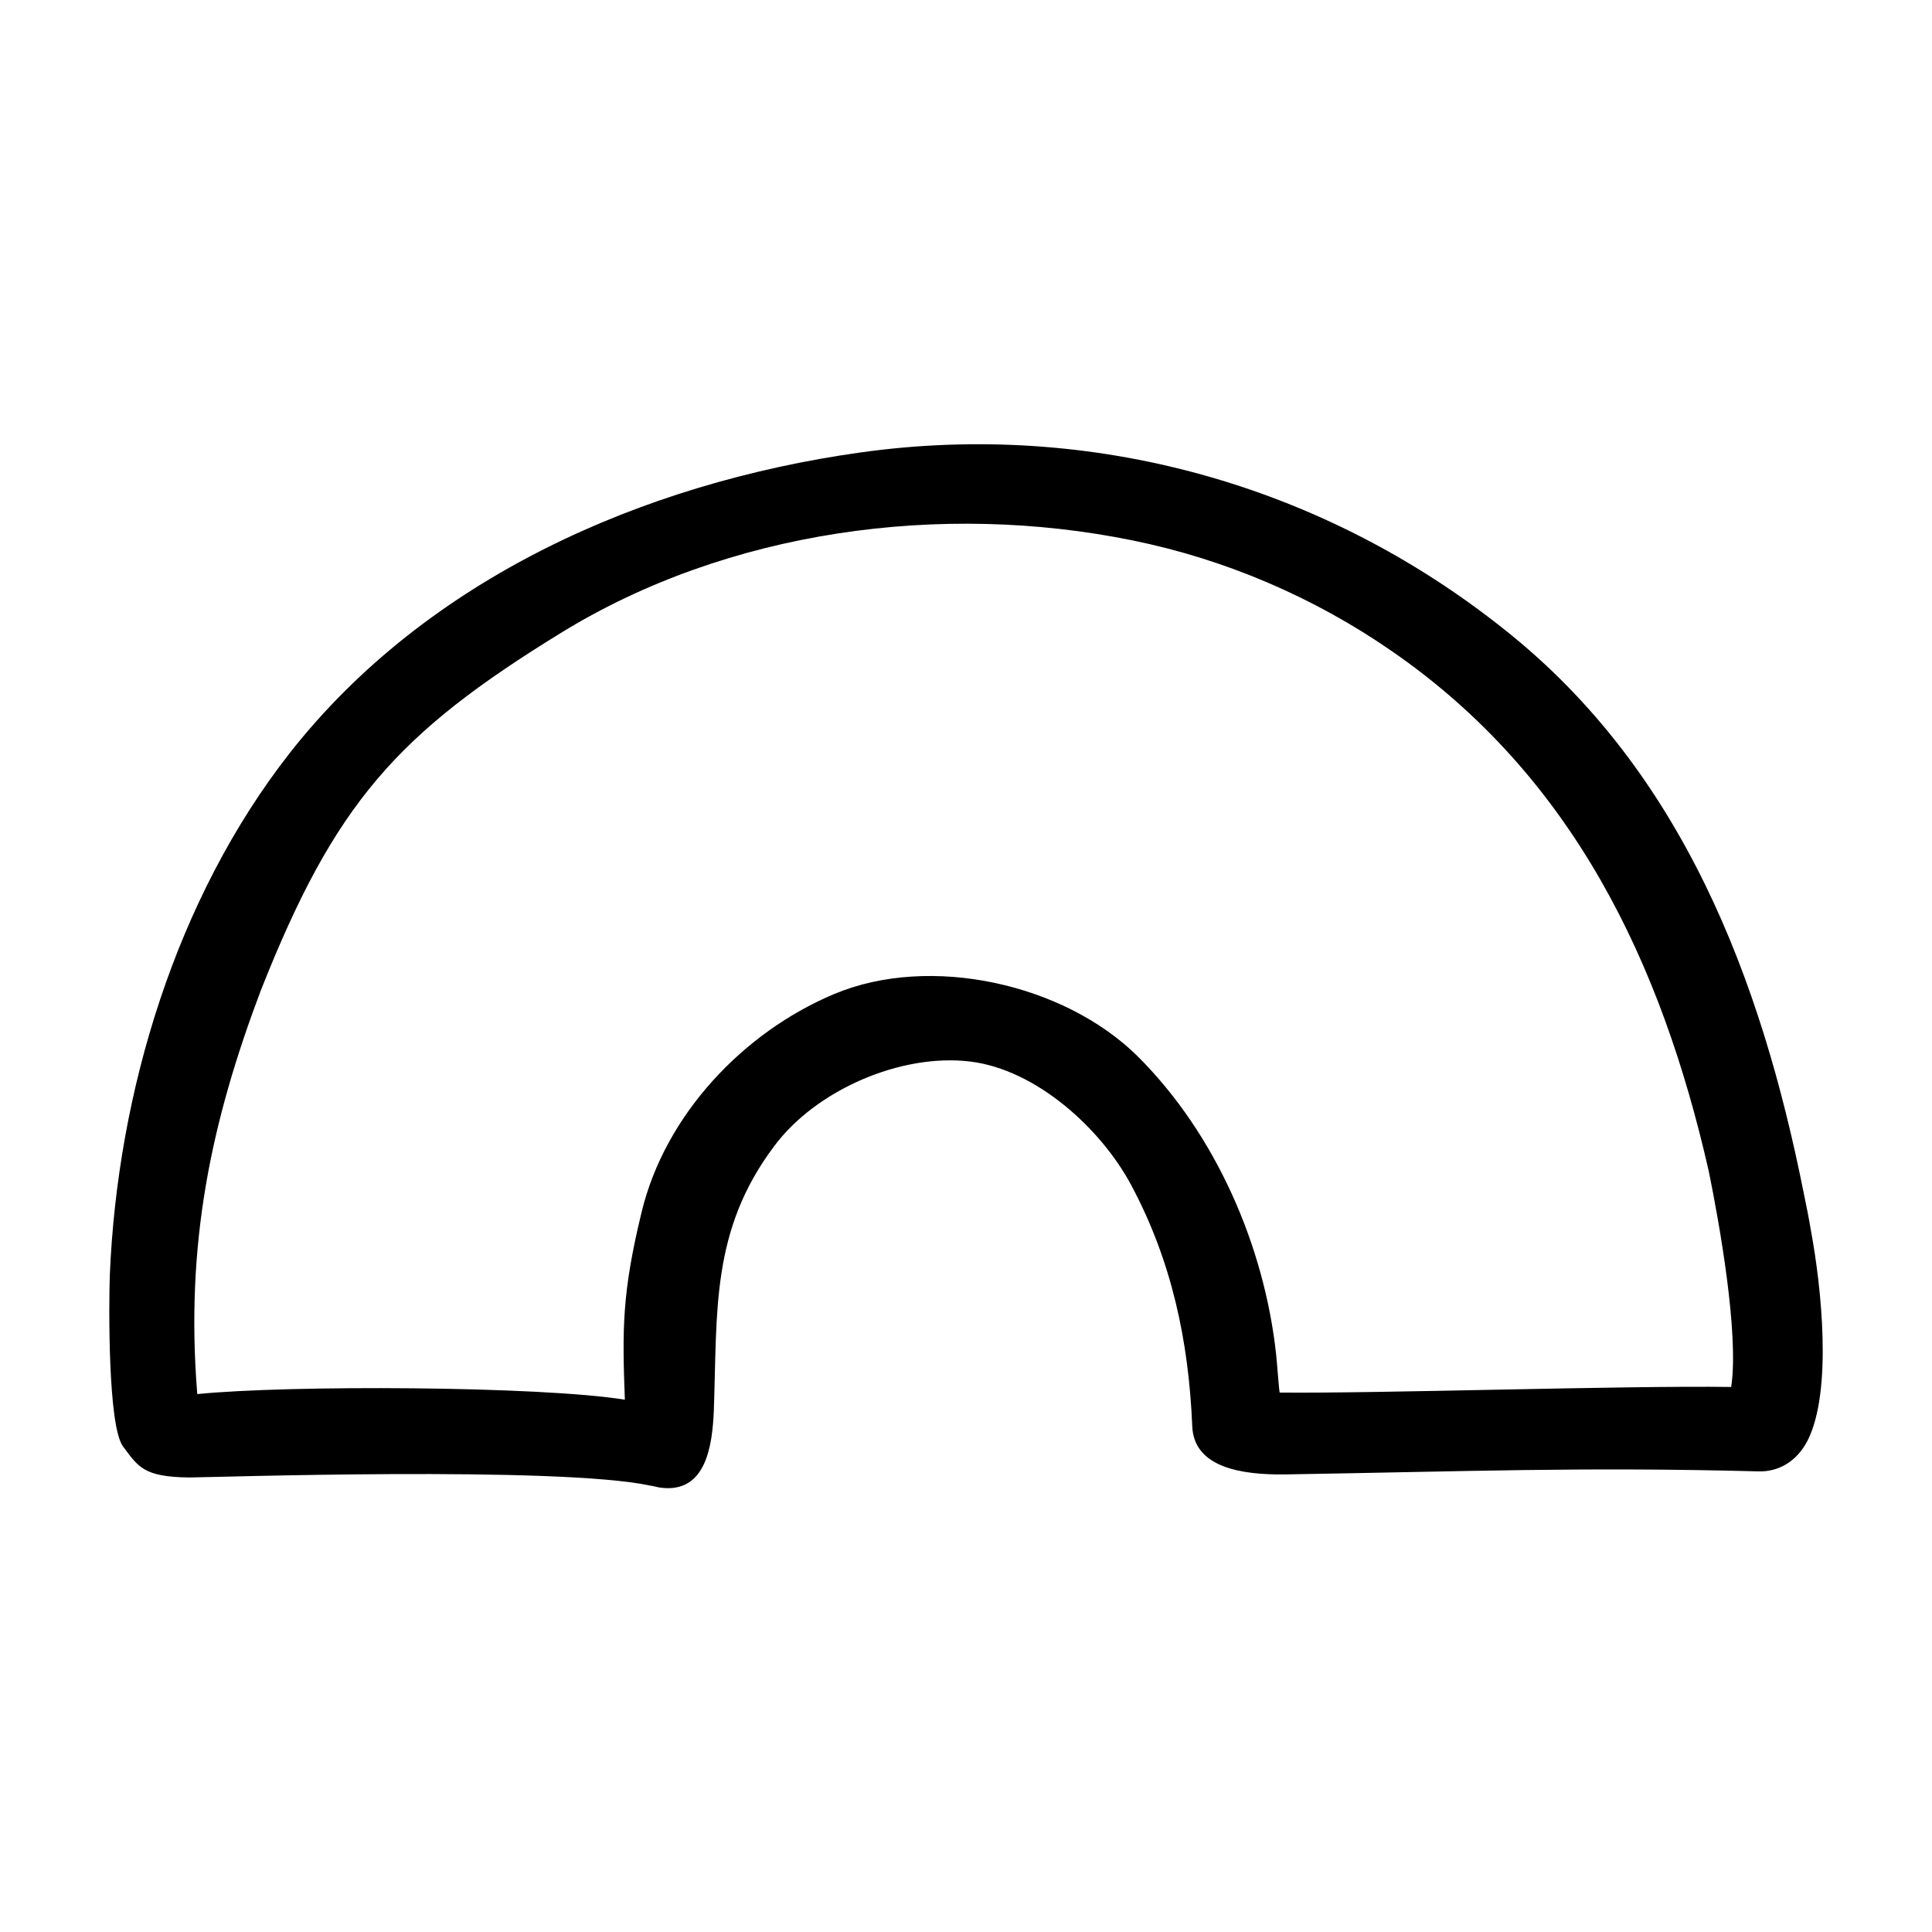
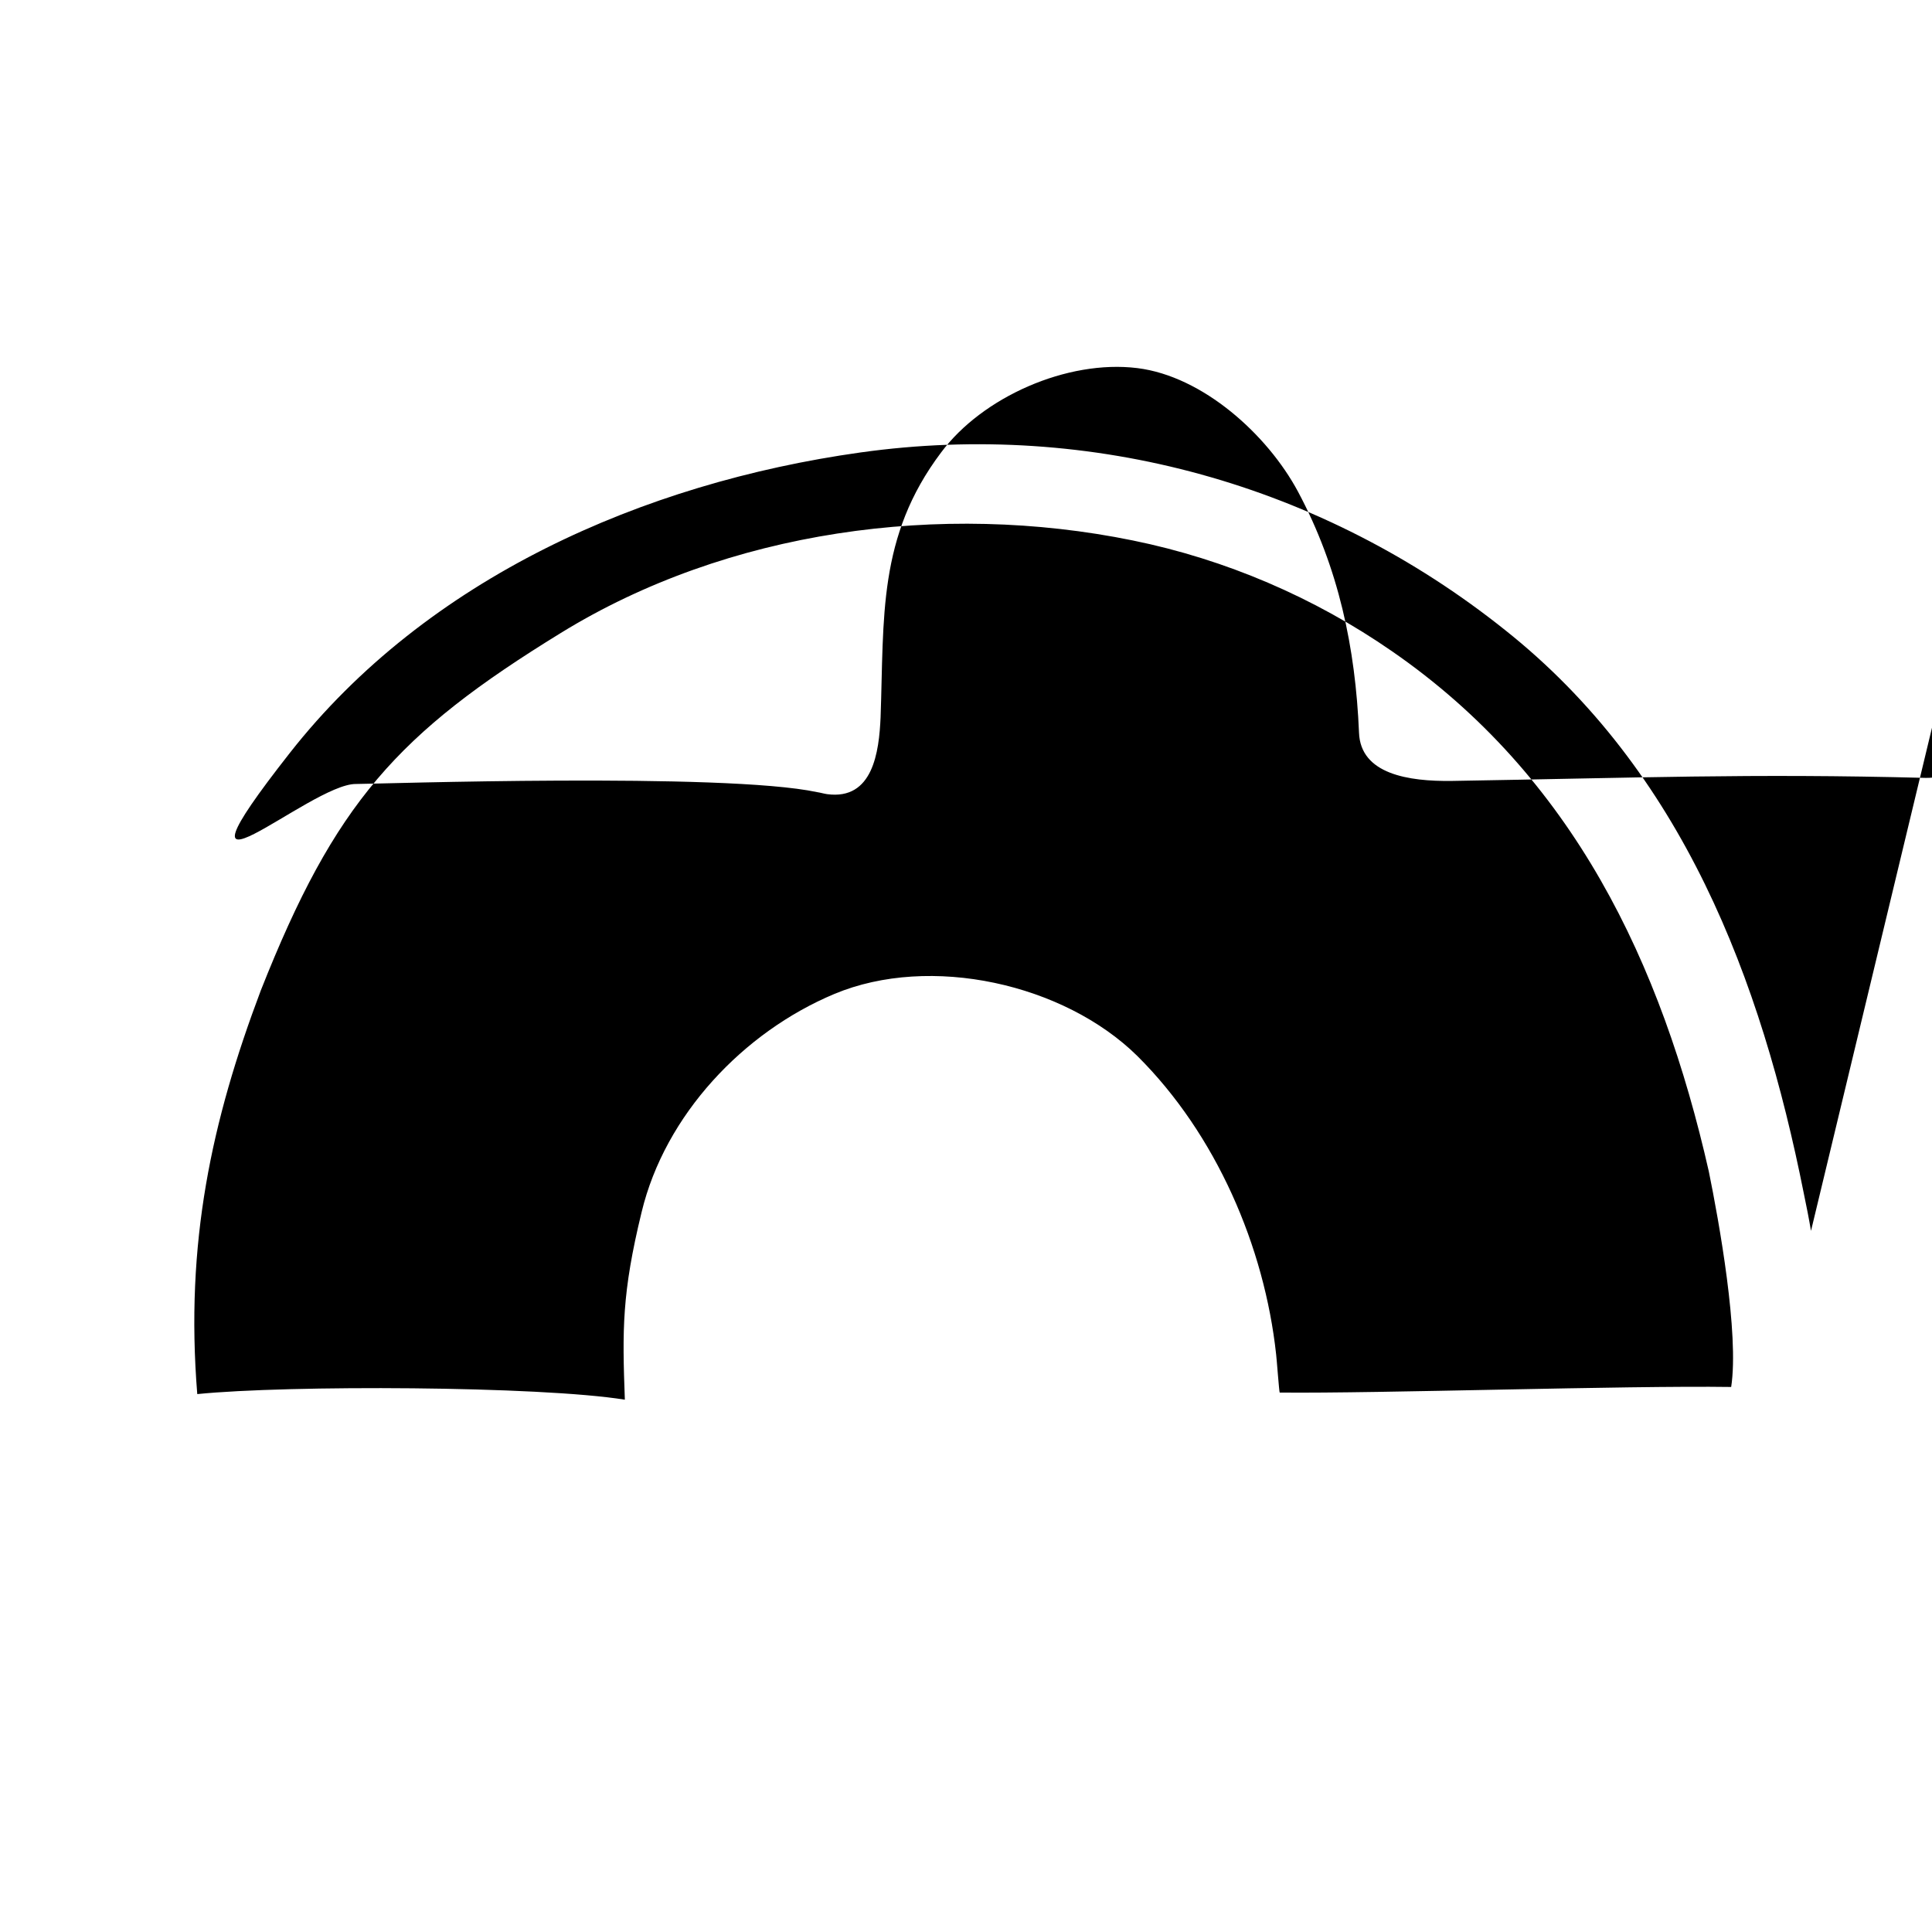
<svg xmlns="http://www.w3.org/2000/svg" viewBox="0 0 380 380">
-   <path d="M356.2 242.1c-.4-2.4-.9-4.9-1.4-7.3-8.4-42.2-23.9-83.2-58.8-110.9-35.8-28.6-81.2-41.3-126.8-34.9C126.5 95 84 113.7 57 148.1c-22.4 28.6-33.9 66.7-35.4 102.7-.2 5.7-.4 29.7 2.6 33.7s4 6 13 6.1c4 0 72.5-2.3 90.7 1.6.7.1 1.3.3 2 .4 9 1.2 10.2-8.3 10.5-15.1.7-19.7-.6-35.5 11.9-52.1 8.1-10.9 24.8-18.3 38.6-16.6 12.9 1.6 25.6 13.1 31.6 24.3 8 15 11.3 30.7 12 47.4.3 8.2 9.8 9.6 18.2 9.5 36.6-.6 58.6-1.5 93.2-.6 3.8.1 7.4-1.8 9.6-6 5-9.8 2.7-30.5.7-41.3zm-15.7 30.7c-21.1-.3-69.1 1.3-88.8 1.1-.1 0-.6-6.8-.7-7.5-2.3-21.2-11.8-43.3-27.3-58.7-14.4-14.2-40.7-20.1-59.6-12.2-17.9 7.5-33.3 23.8-37.9 42.9-3.9 16-3.8 23.2-3.3 36.9-16.8-2.7-66.3-2.9-84.1-1.1-2.4-29.7 2.8-53.7 12.5-79.4 14.6-36.9 26.8-50.5 59-70.3 32.8-20.2 74.8-25.9 112.5-18.2 18.2 3.7 35.7 11.2 51 21.8 35.6 24.6 53 61.3 62.3 102.3 2 9.8 6 32 4.4 42.4z" />
+   <path d="M356.2 242.1c-.4-2.4-.9-4.9-1.4-7.3-8.4-42.2-23.9-83.2-58.8-110.9-35.8-28.6-81.2-41.3-126.8-34.9C126.5 95 84 113.7 57 148.1s4 6 13 6.1c4 0 72.5-2.3 90.7 1.6.7.1 1.3.3 2 .4 9 1.2 10.2-8.3 10.5-15.1.7-19.7-.6-35.5 11.9-52.1 8.1-10.9 24.8-18.3 38.6-16.6 12.9 1.6 25.6 13.1 31.6 24.3 8 15 11.3 30.7 12 47.4.3 8.2 9.8 9.6 18.2 9.5 36.6-.6 58.6-1.5 93.2-.6 3.8.1 7.4-1.8 9.6-6 5-9.8 2.7-30.5.7-41.3zm-15.7 30.7c-21.1-.3-69.1 1.3-88.8 1.1-.1 0-.6-6.8-.7-7.5-2.3-21.2-11.8-43.3-27.3-58.7-14.4-14.2-40.7-20.1-59.6-12.2-17.9 7.5-33.3 23.8-37.9 42.9-3.9 16-3.8 23.2-3.3 36.9-16.8-2.7-66.3-2.9-84.1-1.1-2.4-29.7 2.8-53.7 12.5-79.4 14.6-36.9 26.8-50.5 59-70.3 32.8-20.2 74.8-25.9 112.5-18.2 18.2 3.7 35.7 11.2 51 21.8 35.6 24.6 53 61.3 62.3 102.3 2 9.8 6 32 4.4 42.4z" />
</svg>